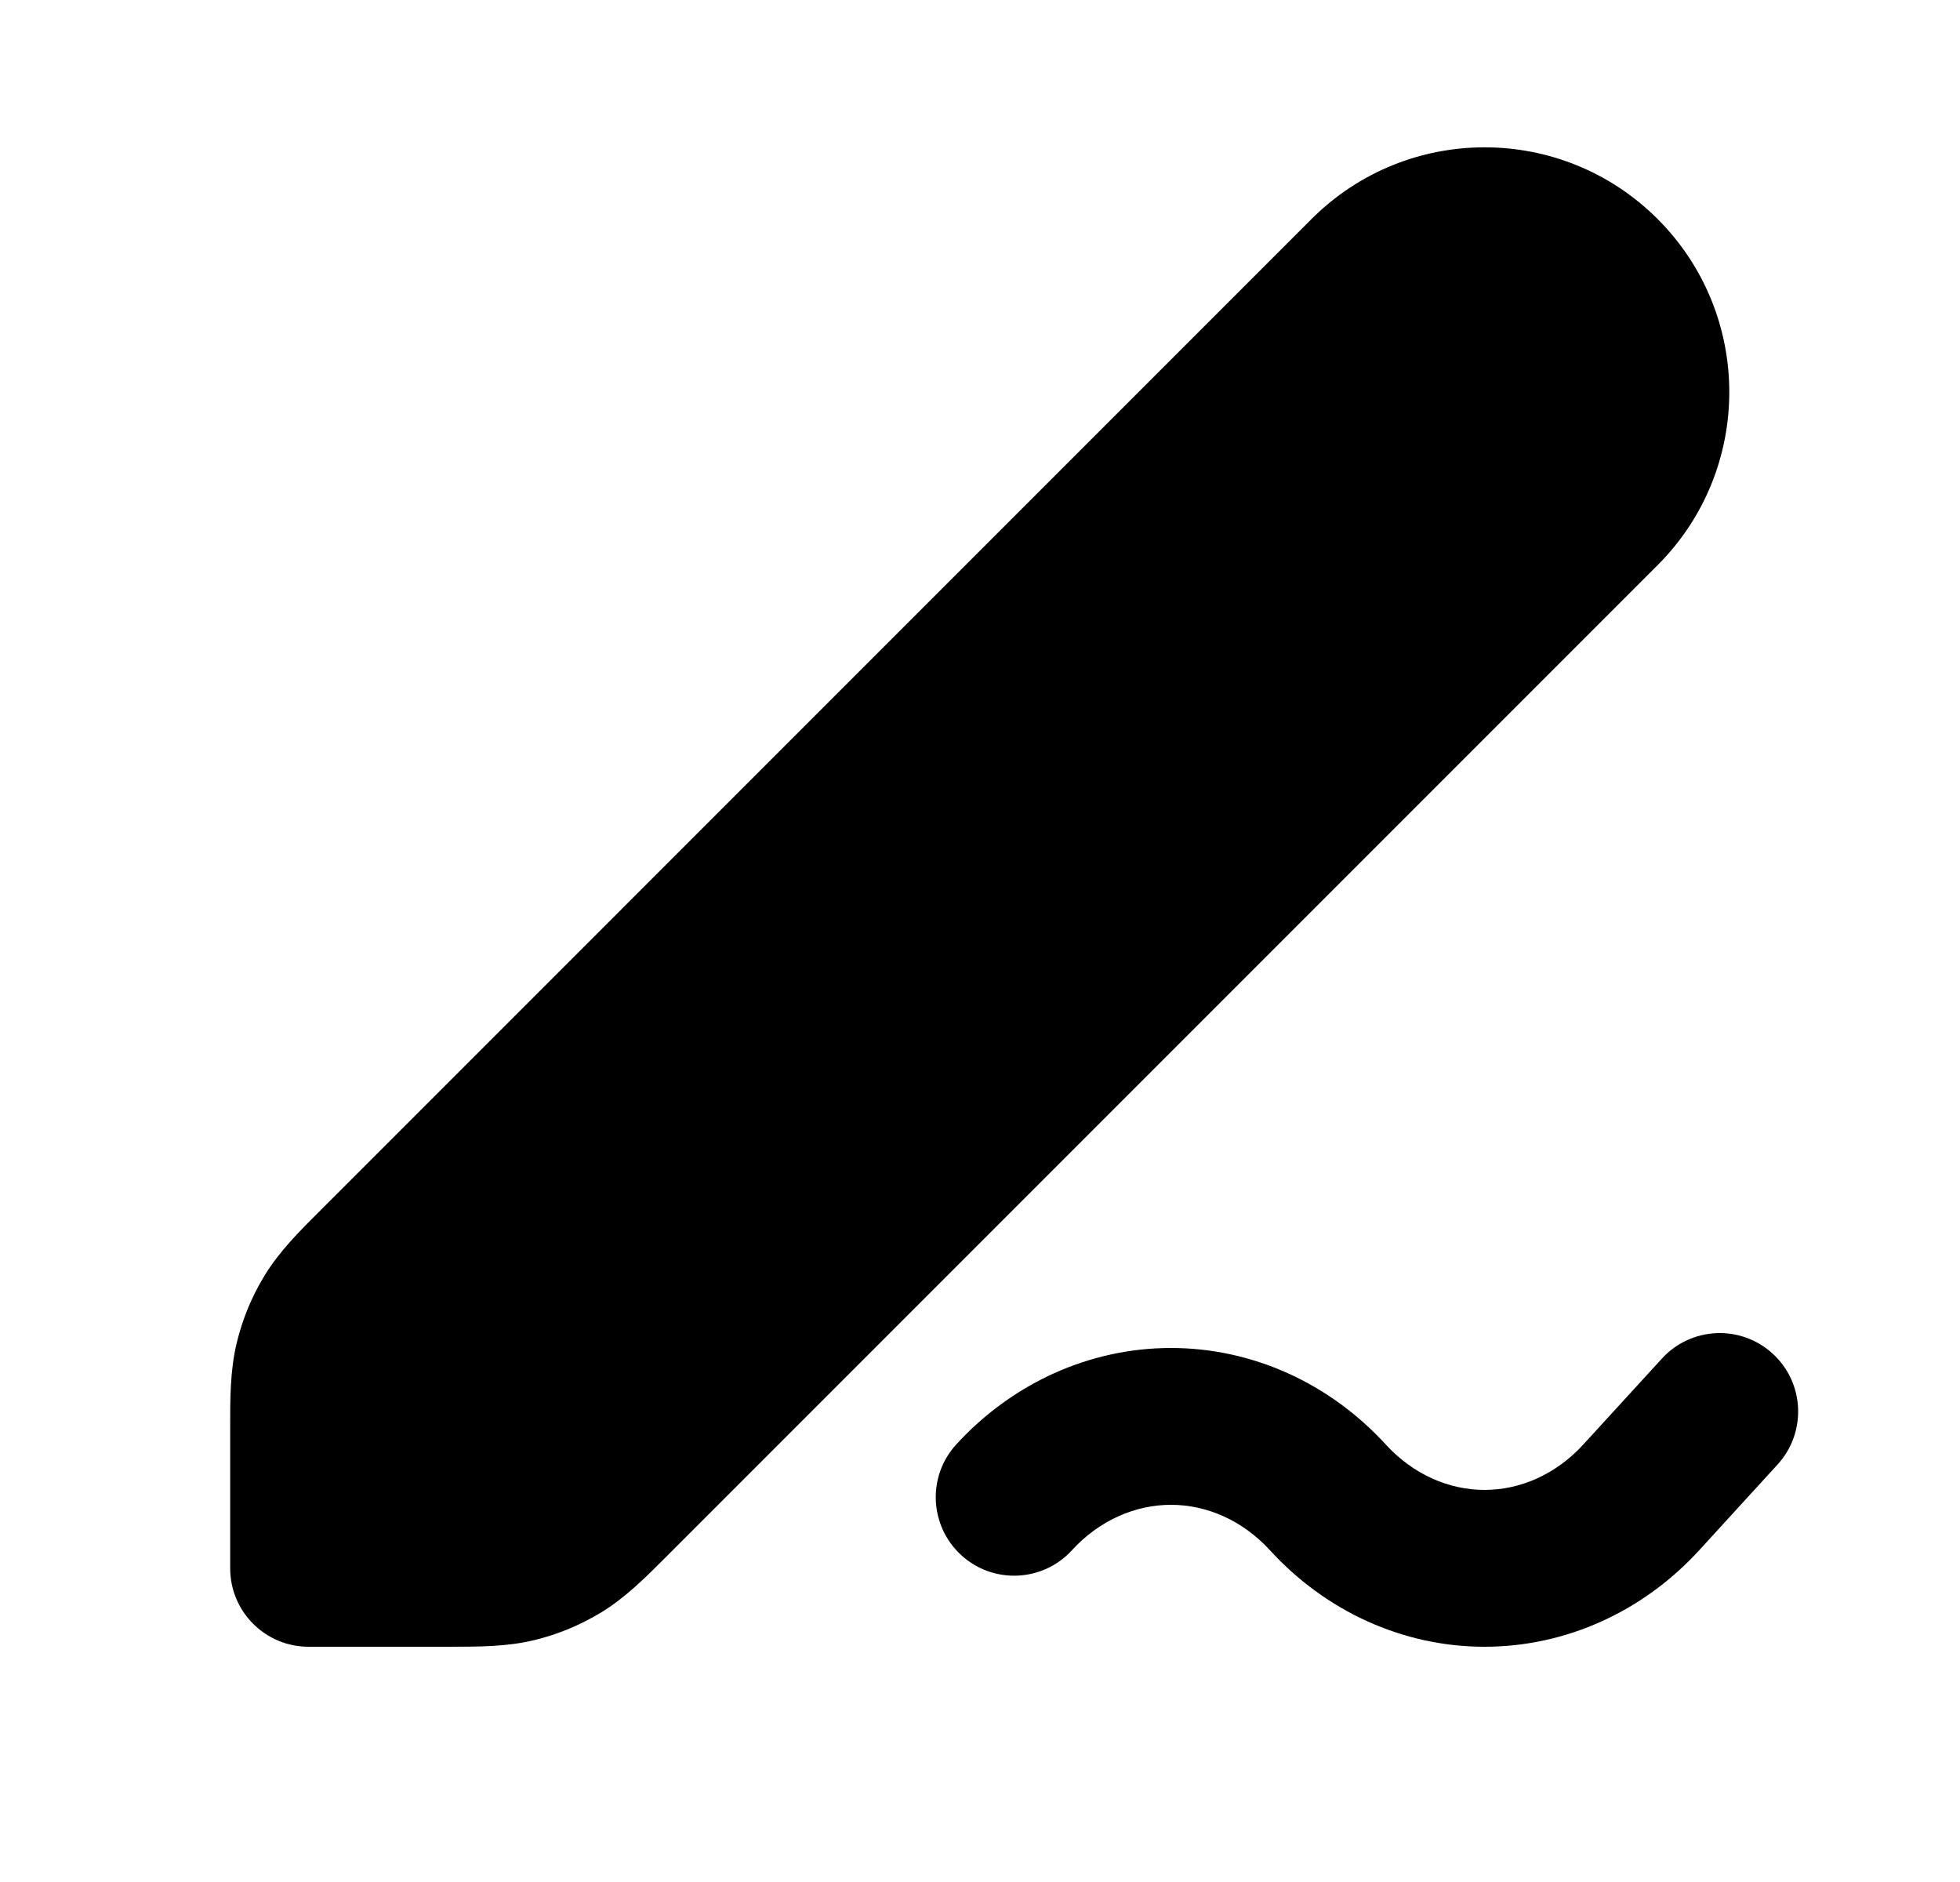
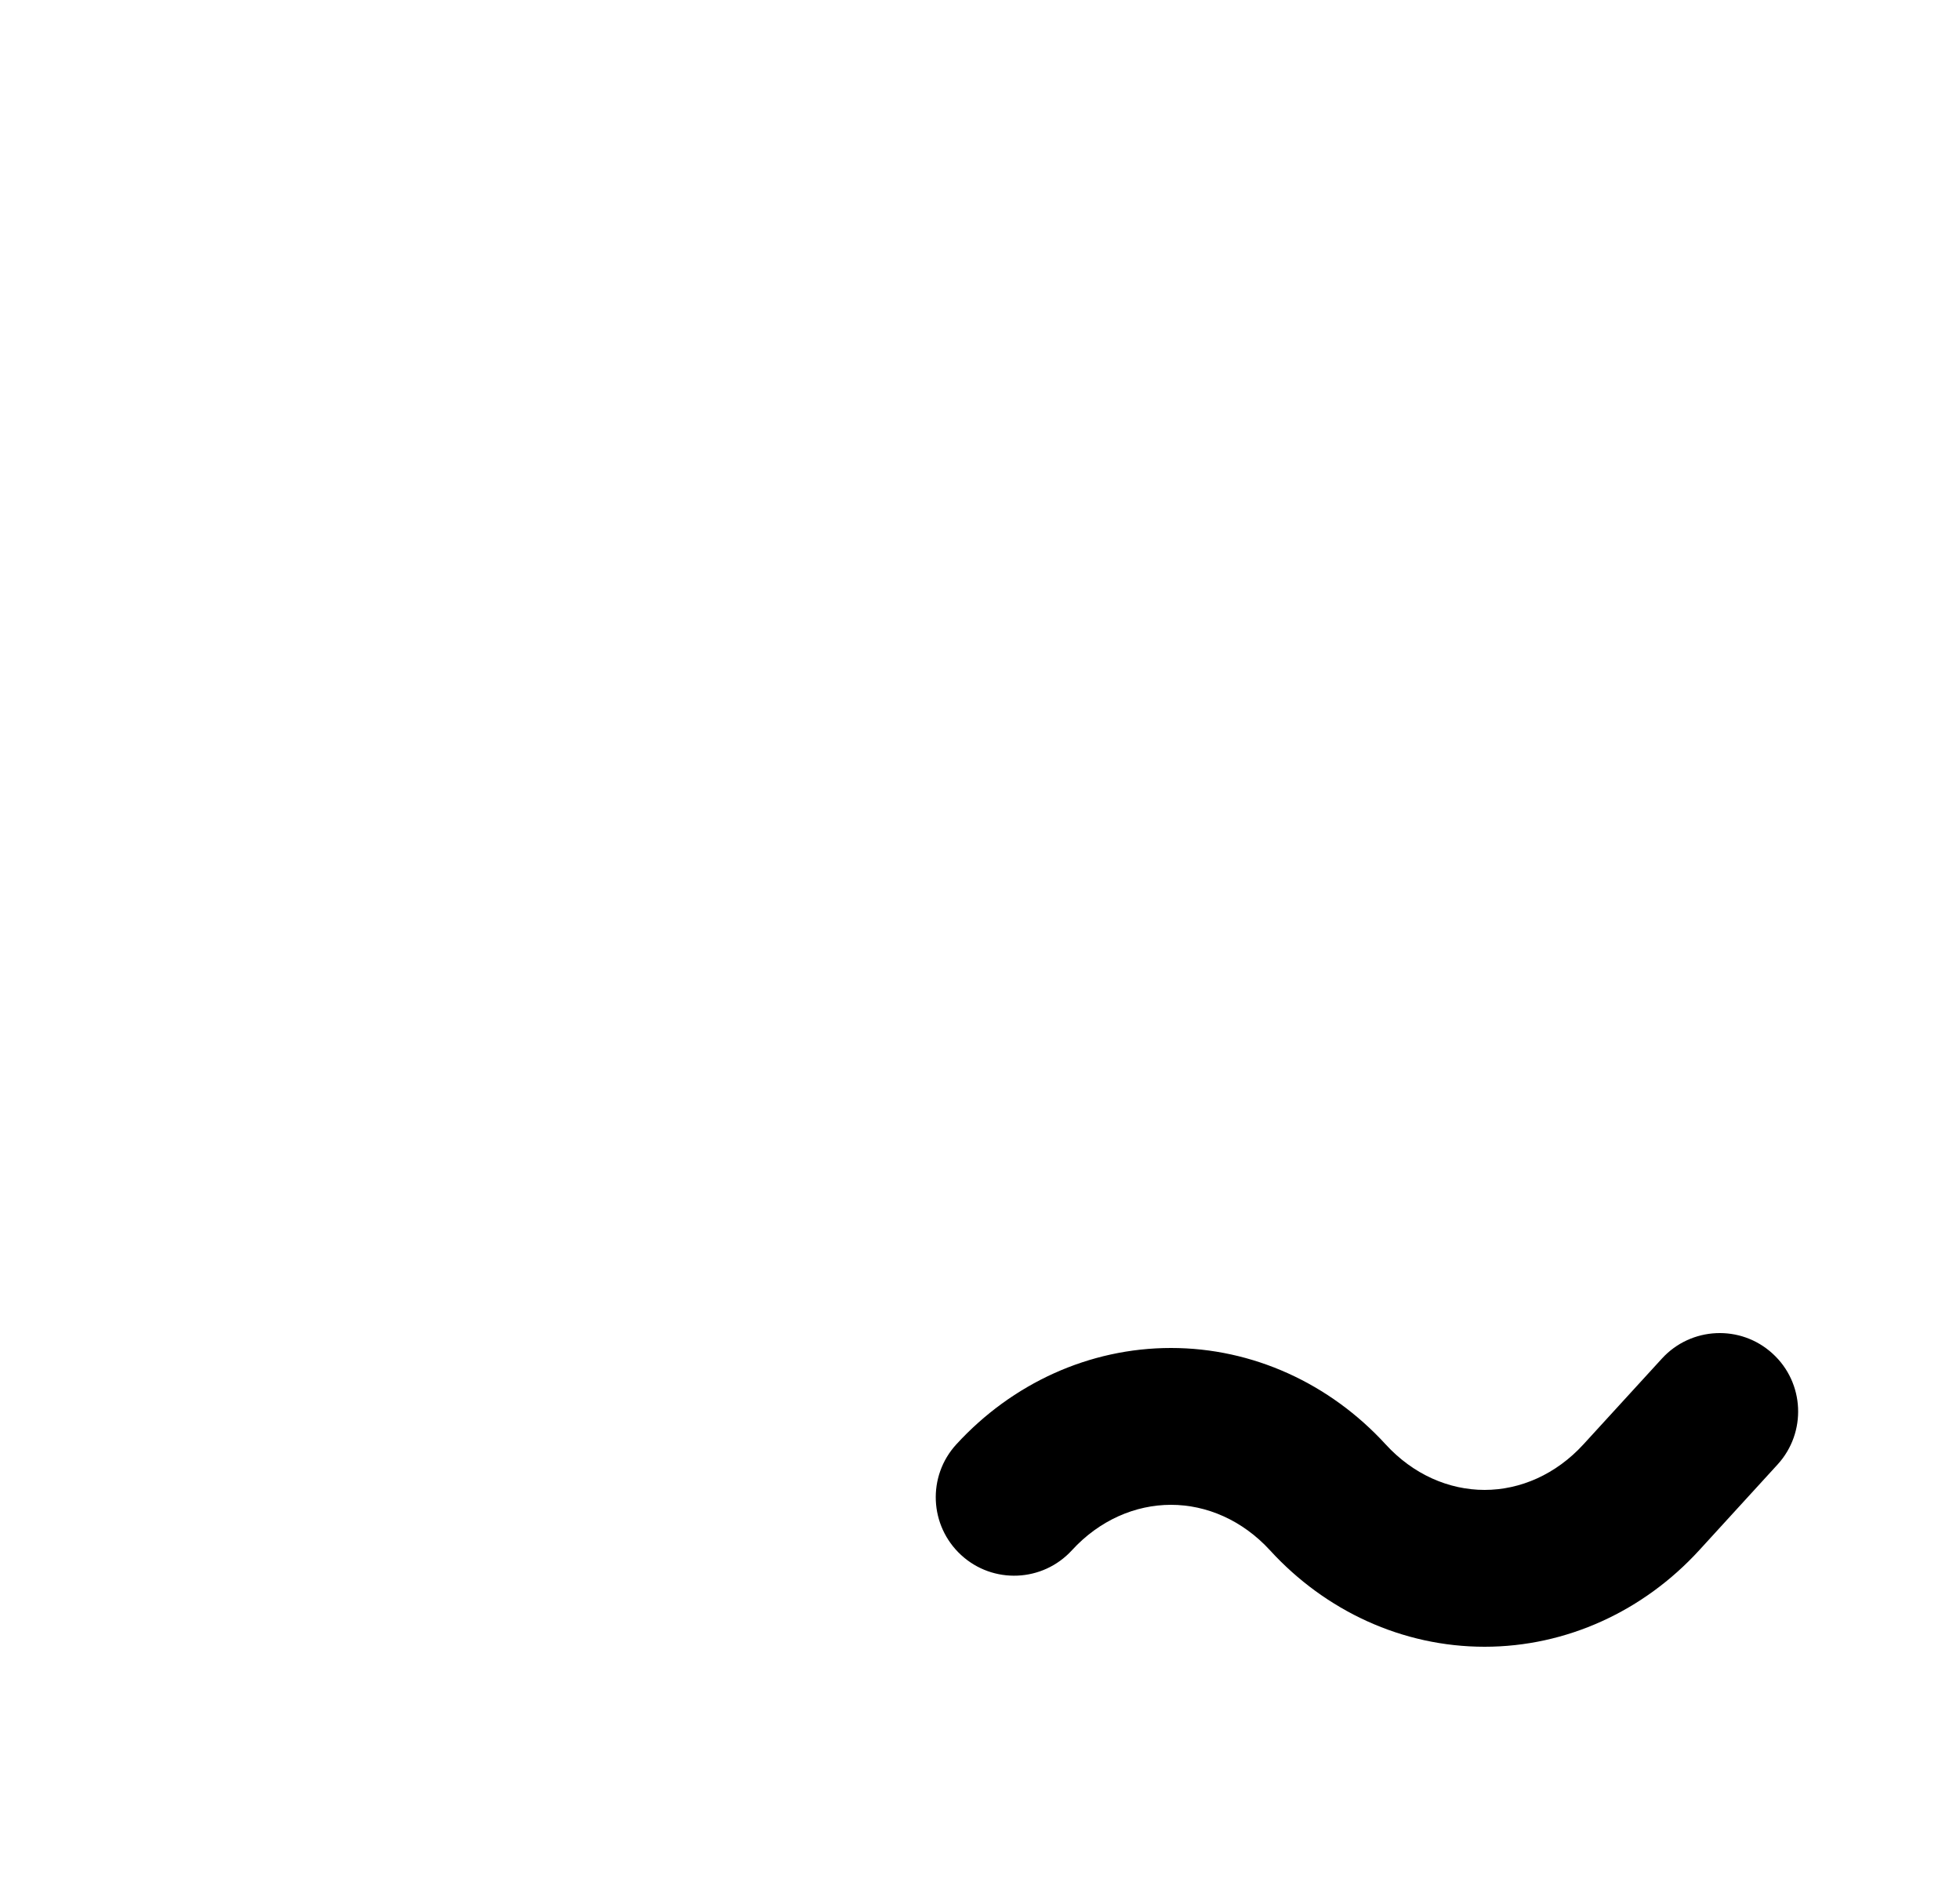
<svg xmlns="http://www.w3.org/2000/svg" width="25" height="24" viewBox="0 0 25 24" fill="none">
  <path fill-rule="evenodd" clip-rule="evenodd" d="M22.61 17.262C23.018 17.634 23.046 18.267 22.674 18.675L21.674 19.769C20.964 20.545 19.981 21 18.936 21C17.89 21 16.908 20.545 16.199 19.77C15.847 19.386 15.39 19.19 14.936 19.19C14.481 19.19 14.024 19.386 13.672 19.77C13.299 20.177 12.666 20.204 12.26 19.831C11.853 19.457 11.825 18.825 12.199 18.418C12.909 17.644 13.891 17.19 14.936 17.19C15.981 17.19 16.963 17.644 17.673 18.418L17.674 18.419C18.025 18.803 18.481 19 18.936 19C19.39 19 19.846 18.803 20.197 18.419L21.198 17.325C21.57 16.918 22.203 16.889 22.61 17.262Z" fill="black" />
-   <path fill-rule="evenodd" clip-rule="evenodd" d="M16.729 2.793C17.948 1.574 19.924 1.574 21.143 2.793C22.362 4.012 22.362 5.988 21.143 7.207L8.58 19.77C8.56 19.79 8.541 19.809 8.521 19.829C8.234 20.117 7.98 20.371 7.675 20.558C7.406 20.722 7.114 20.844 6.808 20.917C6.459 21.001 6.1 21 5.693 21C5.666 21 5.638 21 5.61 21H3.936C3.383 21 2.936 20.552 2.936 20V18.326C2.936 18.297 2.936 18.27 2.936 18.242C2.935 17.835 2.935 17.477 3.019 17.128C3.092 16.822 3.213 16.529 3.378 16.261C3.565 15.955 3.819 15.702 4.107 15.415C4.126 15.395 4.146 15.375 4.166 15.356L16.729 2.793Z" fill="black" />
</svg>